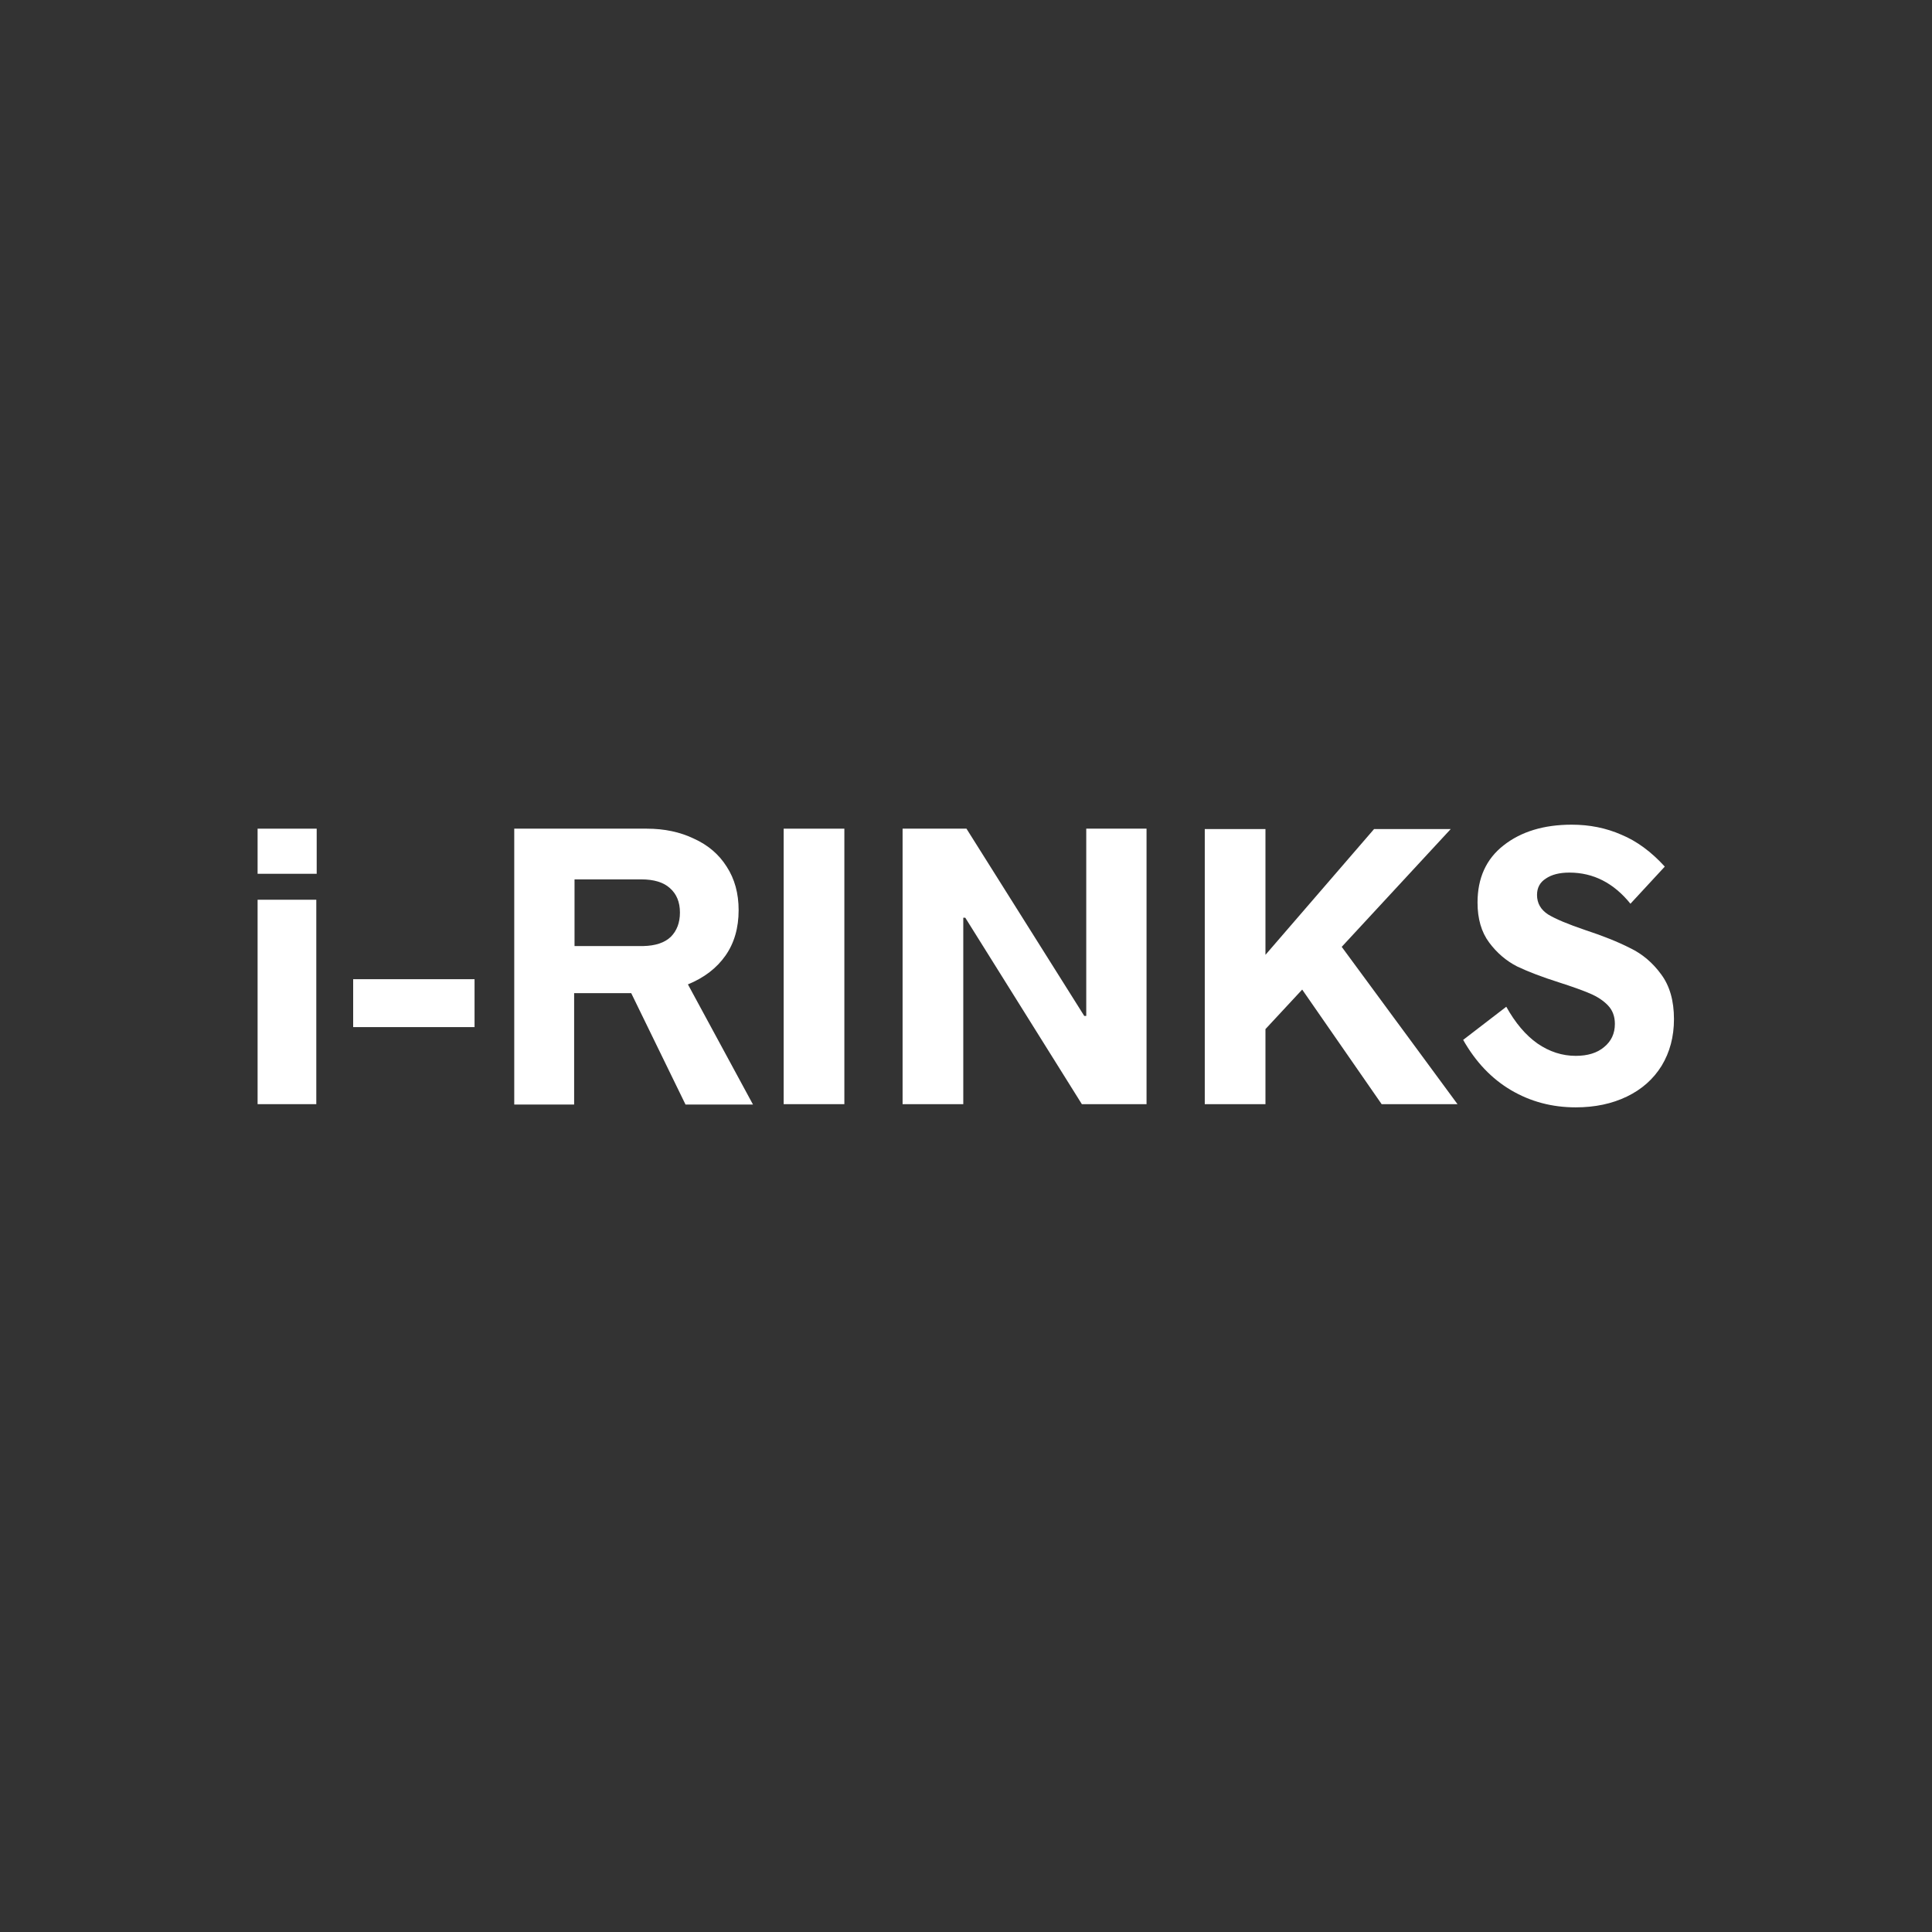
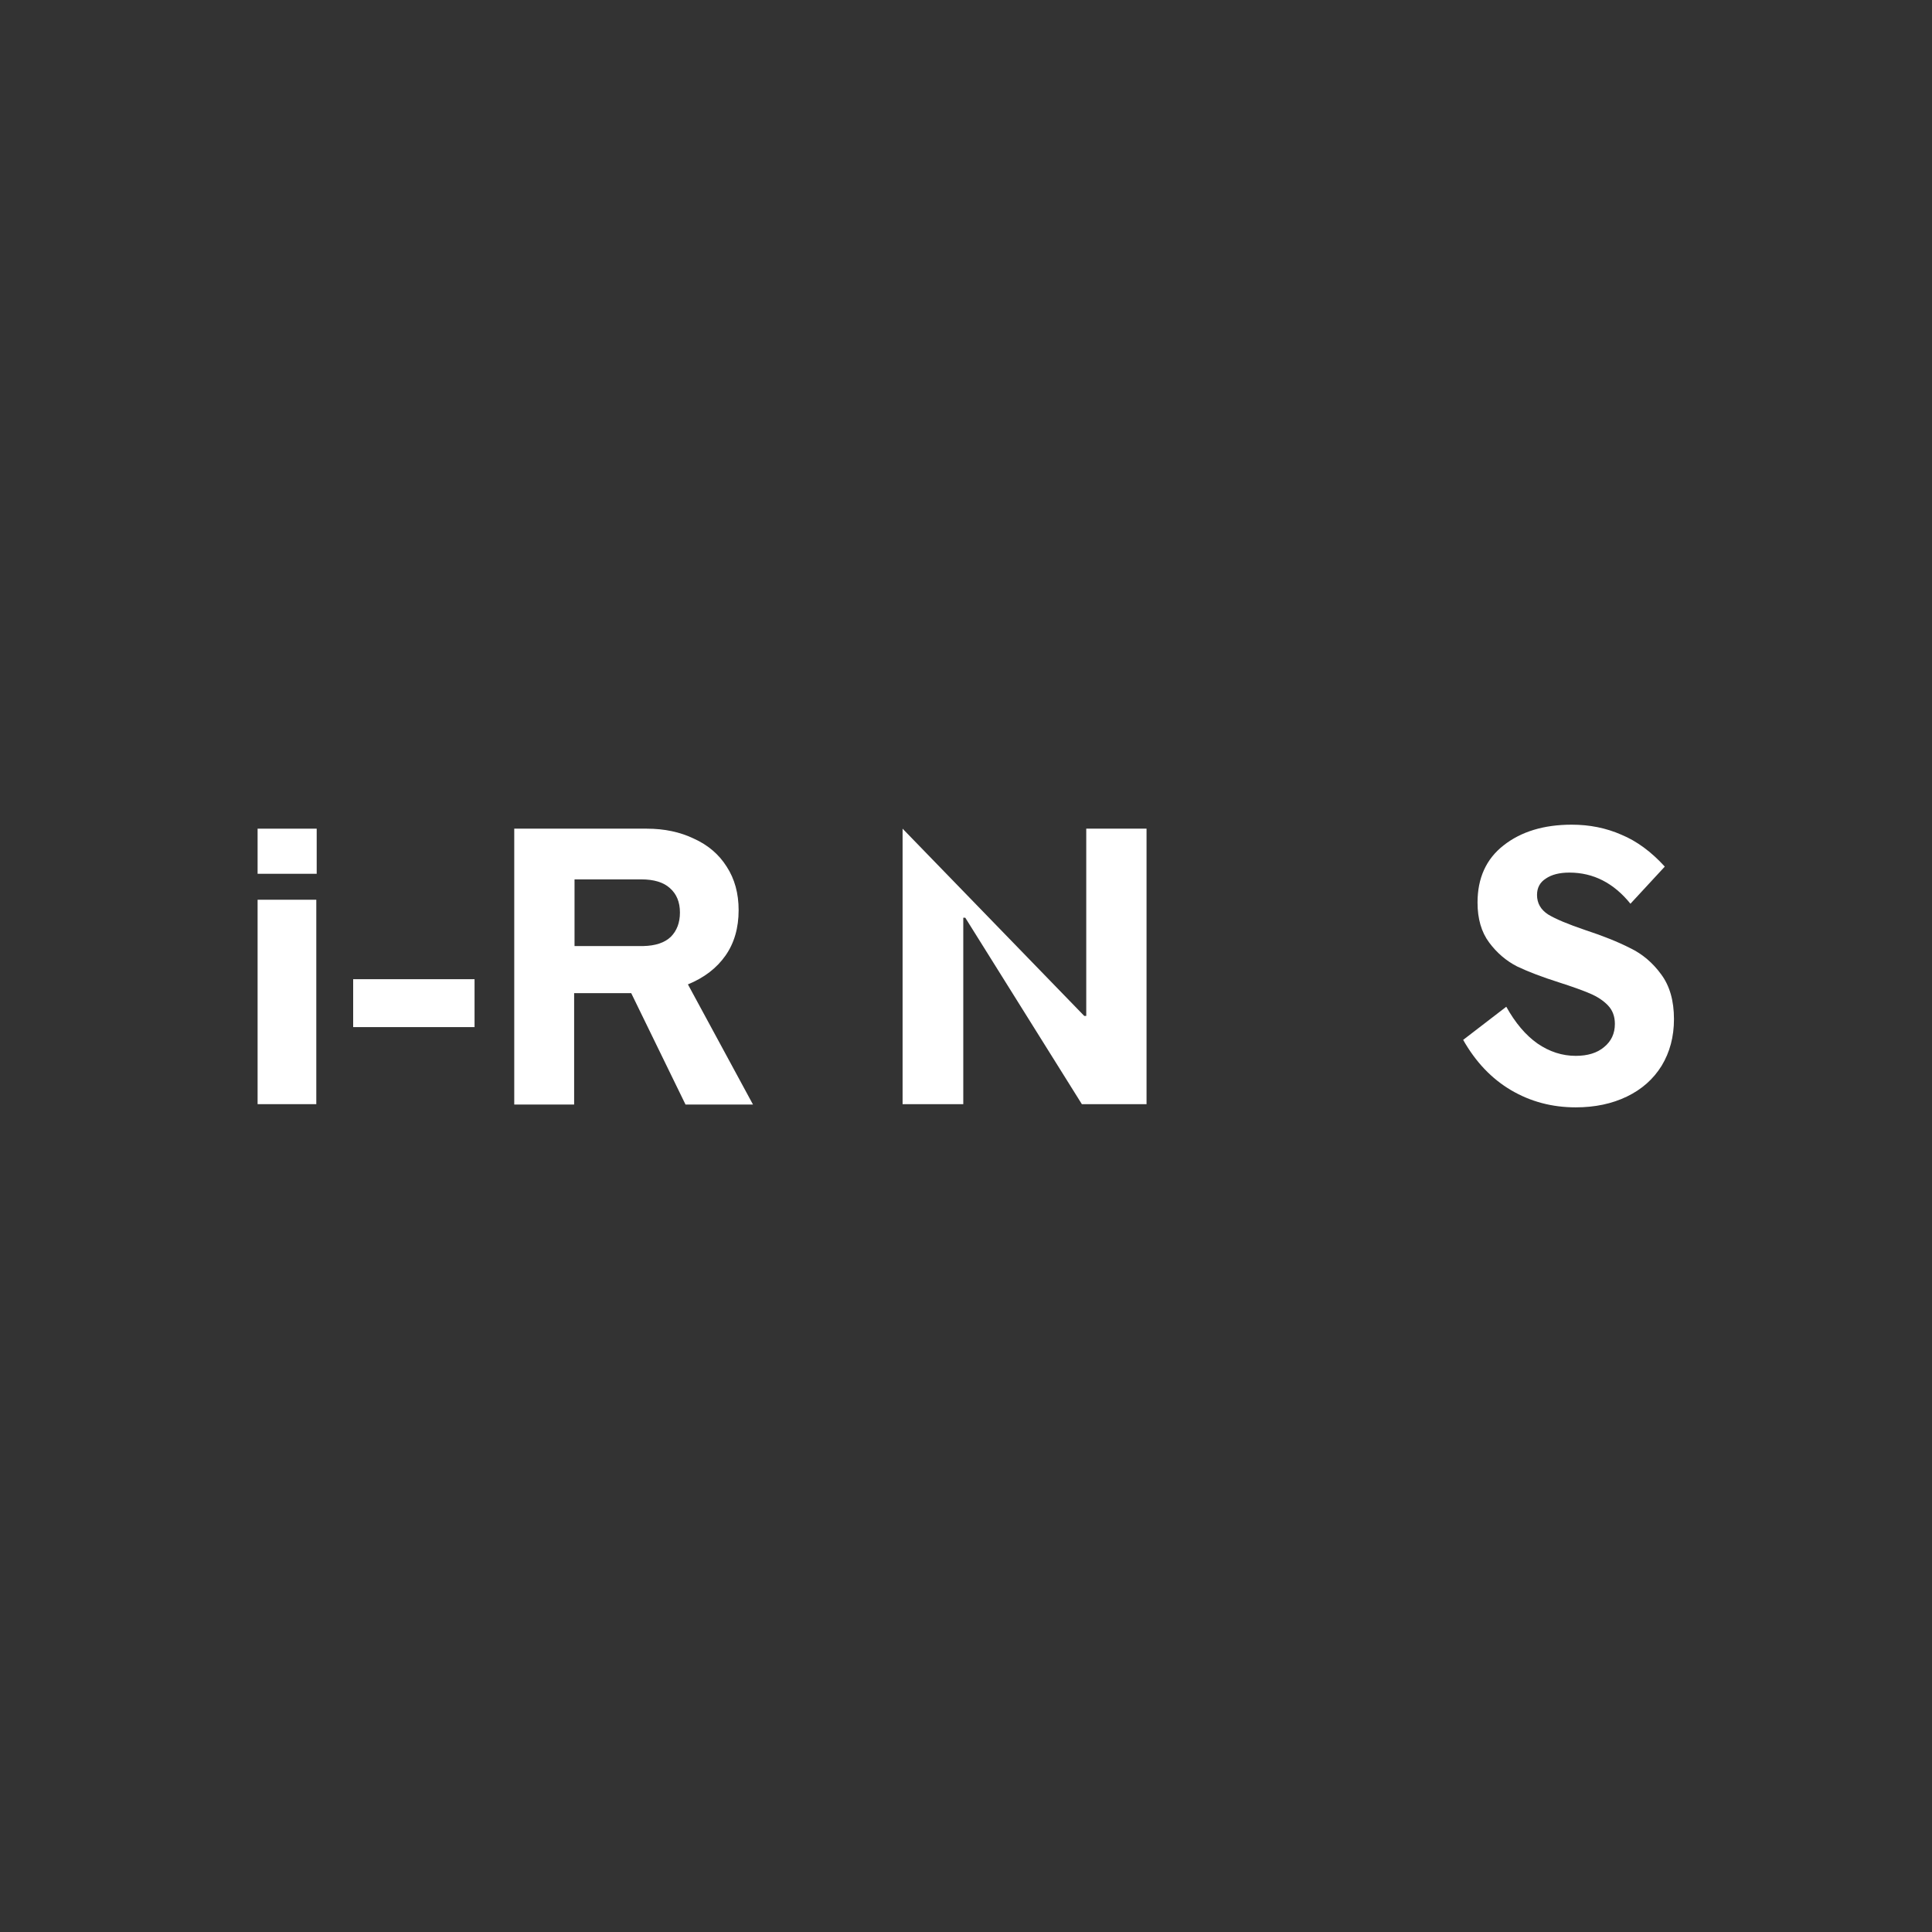
<svg xmlns="http://www.w3.org/2000/svg" width="1080" height="1080" viewBox="0 0 1080 1080" fill="none">
  <rect x="0" y="0" width="1080" height="1080" fill="#333333" stroke="none" />
  <path d="M144 463.232H177.032V488.453H144V463.232ZM144 502.96H176.809V617.234H144V502.96Z" fill="white" />
  <path d="M197.425 547.375H265.275V574.158H197.425V547.375Z" fill="white" />
  <path d="M287.465 463.232H361.564C371.385 463.232 380.164 465.092 387.901 468.812C395.787 472.383 401.888 477.591 406.203 484.435C410.666 491.28 412.898 499.389 412.898 508.763C412.898 518.732 410.443 527.213 405.533 534.207C400.623 541.2 393.63 546.557 384.553 550.277L420.933 617.457H383.214L352.86 555.187H320.944V617.457H287.465V463.232ZM359.556 528.85C366.4 528.701 371.534 526.99 374.956 523.717C378.378 520.294 380.089 515.756 380.089 510.102C380.089 504.299 378.229 499.761 374.51 496.487C370.938 493.214 365.582 491.577 358.44 491.577H321.167V528.85H359.556Z" fill="white" />
-   <path d="M438.075 463.232H472.001V617.234H438.075V463.232Z" fill="white" />
-   <path d="M504.553 463.232H540.264L606.105 567.909H607.221V463.232H640.923V617.234H604.766L539.594 513.004H538.478V617.234H504.553V463.232Z" fill="white" />
-   <path d="M727.931 553.178L707.398 575.274V617.234H673.472V463.455H707.398V533.76L768.106 463.455H810.958L750.027 529.297L814.753 617.234H772.346L727.931 553.178Z" fill="white" />
+   <path d="M504.553 463.232L606.105 567.909H607.221V463.232H640.923V617.234H604.766L539.594 513.004H538.478V617.234H504.553V463.232Z" fill="white" />
  <path d="M880.856 619.019C867.613 619.019 855.561 615.82 844.699 609.422C833.837 603.024 824.909 593.65 817.916 581.3L842.02 562.775C847.079 571.852 852.882 578.696 859.429 583.309C866.125 587.921 873.267 590.228 880.856 590.228C887.551 590.228 892.834 588.591 896.702 585.318C900.72 582.044 902.728 577.729 902.728 572.372C902.728 568.206 901.464 564.784 898.934 562.106C896.405 559.427 893.057 557.195 888.89 555.41C884.724 553.624 878.921 551.541 871.482 549.161C862.107 546.185 854.296 543.209 848.046 540.233C841.946 537.108 836.738 532.644 832.423 526.841C828.108 521.038 825.951 513.599 825.951 504.522C825.951 490.833 830.786 480.194 840.458 472.606C850.278 464.869 863 461 878.624 461C888.593 461 897.818 462.86 906.299 466.58C914.929 470.151 923.039 476.103 930.627 484.435L911.433 505.192C902.059 493.586 890.676 487.783 877.284 487.783C871.779 487.783 867.39 488.899 864.116 491.131C860.843 493.214 859.206 496.264 859.206 500.282C859.206 504.894 861.289 508.54 865.455 511.218C869.622 513.748 876.541 516.649 886.212 519.923C896.181 523.196 904.514 526.544 911.21 529.966C918.054 533.24 923.857 538.15 928.619 544.697C933.38 551.095 935.761 559.427 935.761 569.694C935.761 579.515 933.454 588.219 928.842 595.808C924.229 603.247 917.757 608.976 909.424 612.993C901.092 617.011 891.569 619.019 880.856 619.019Z" fill="white" />
</svg>